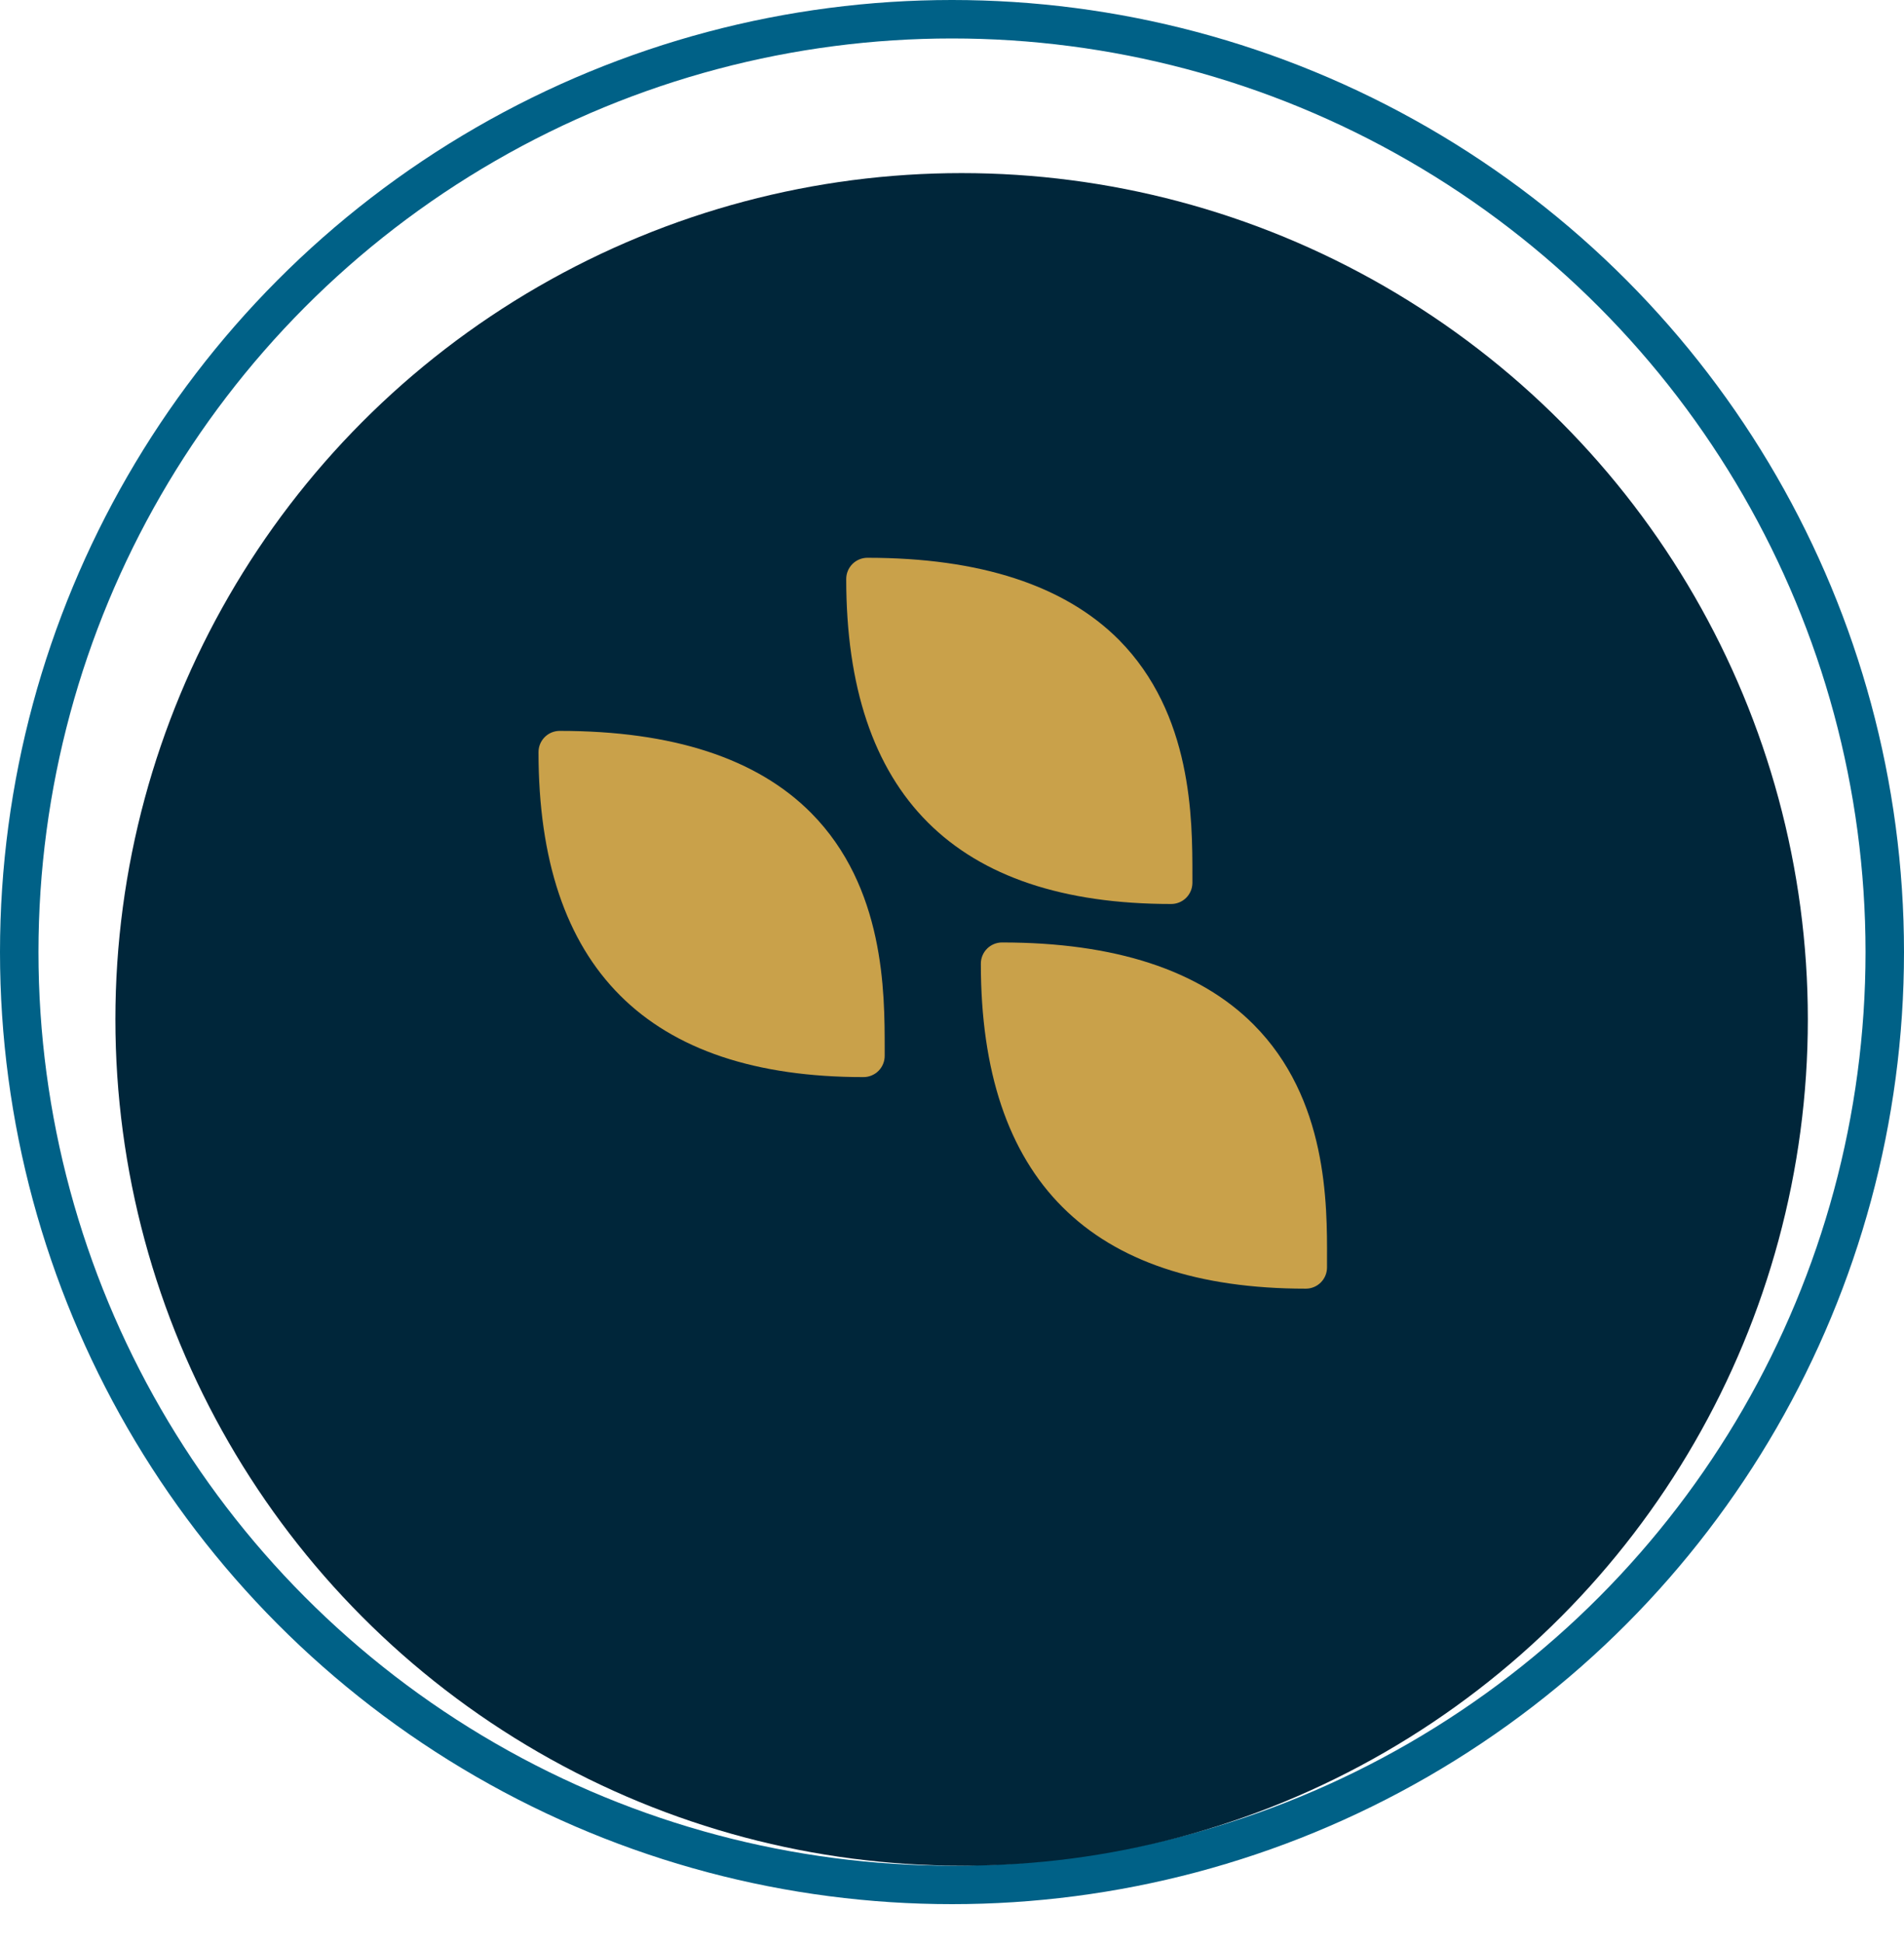
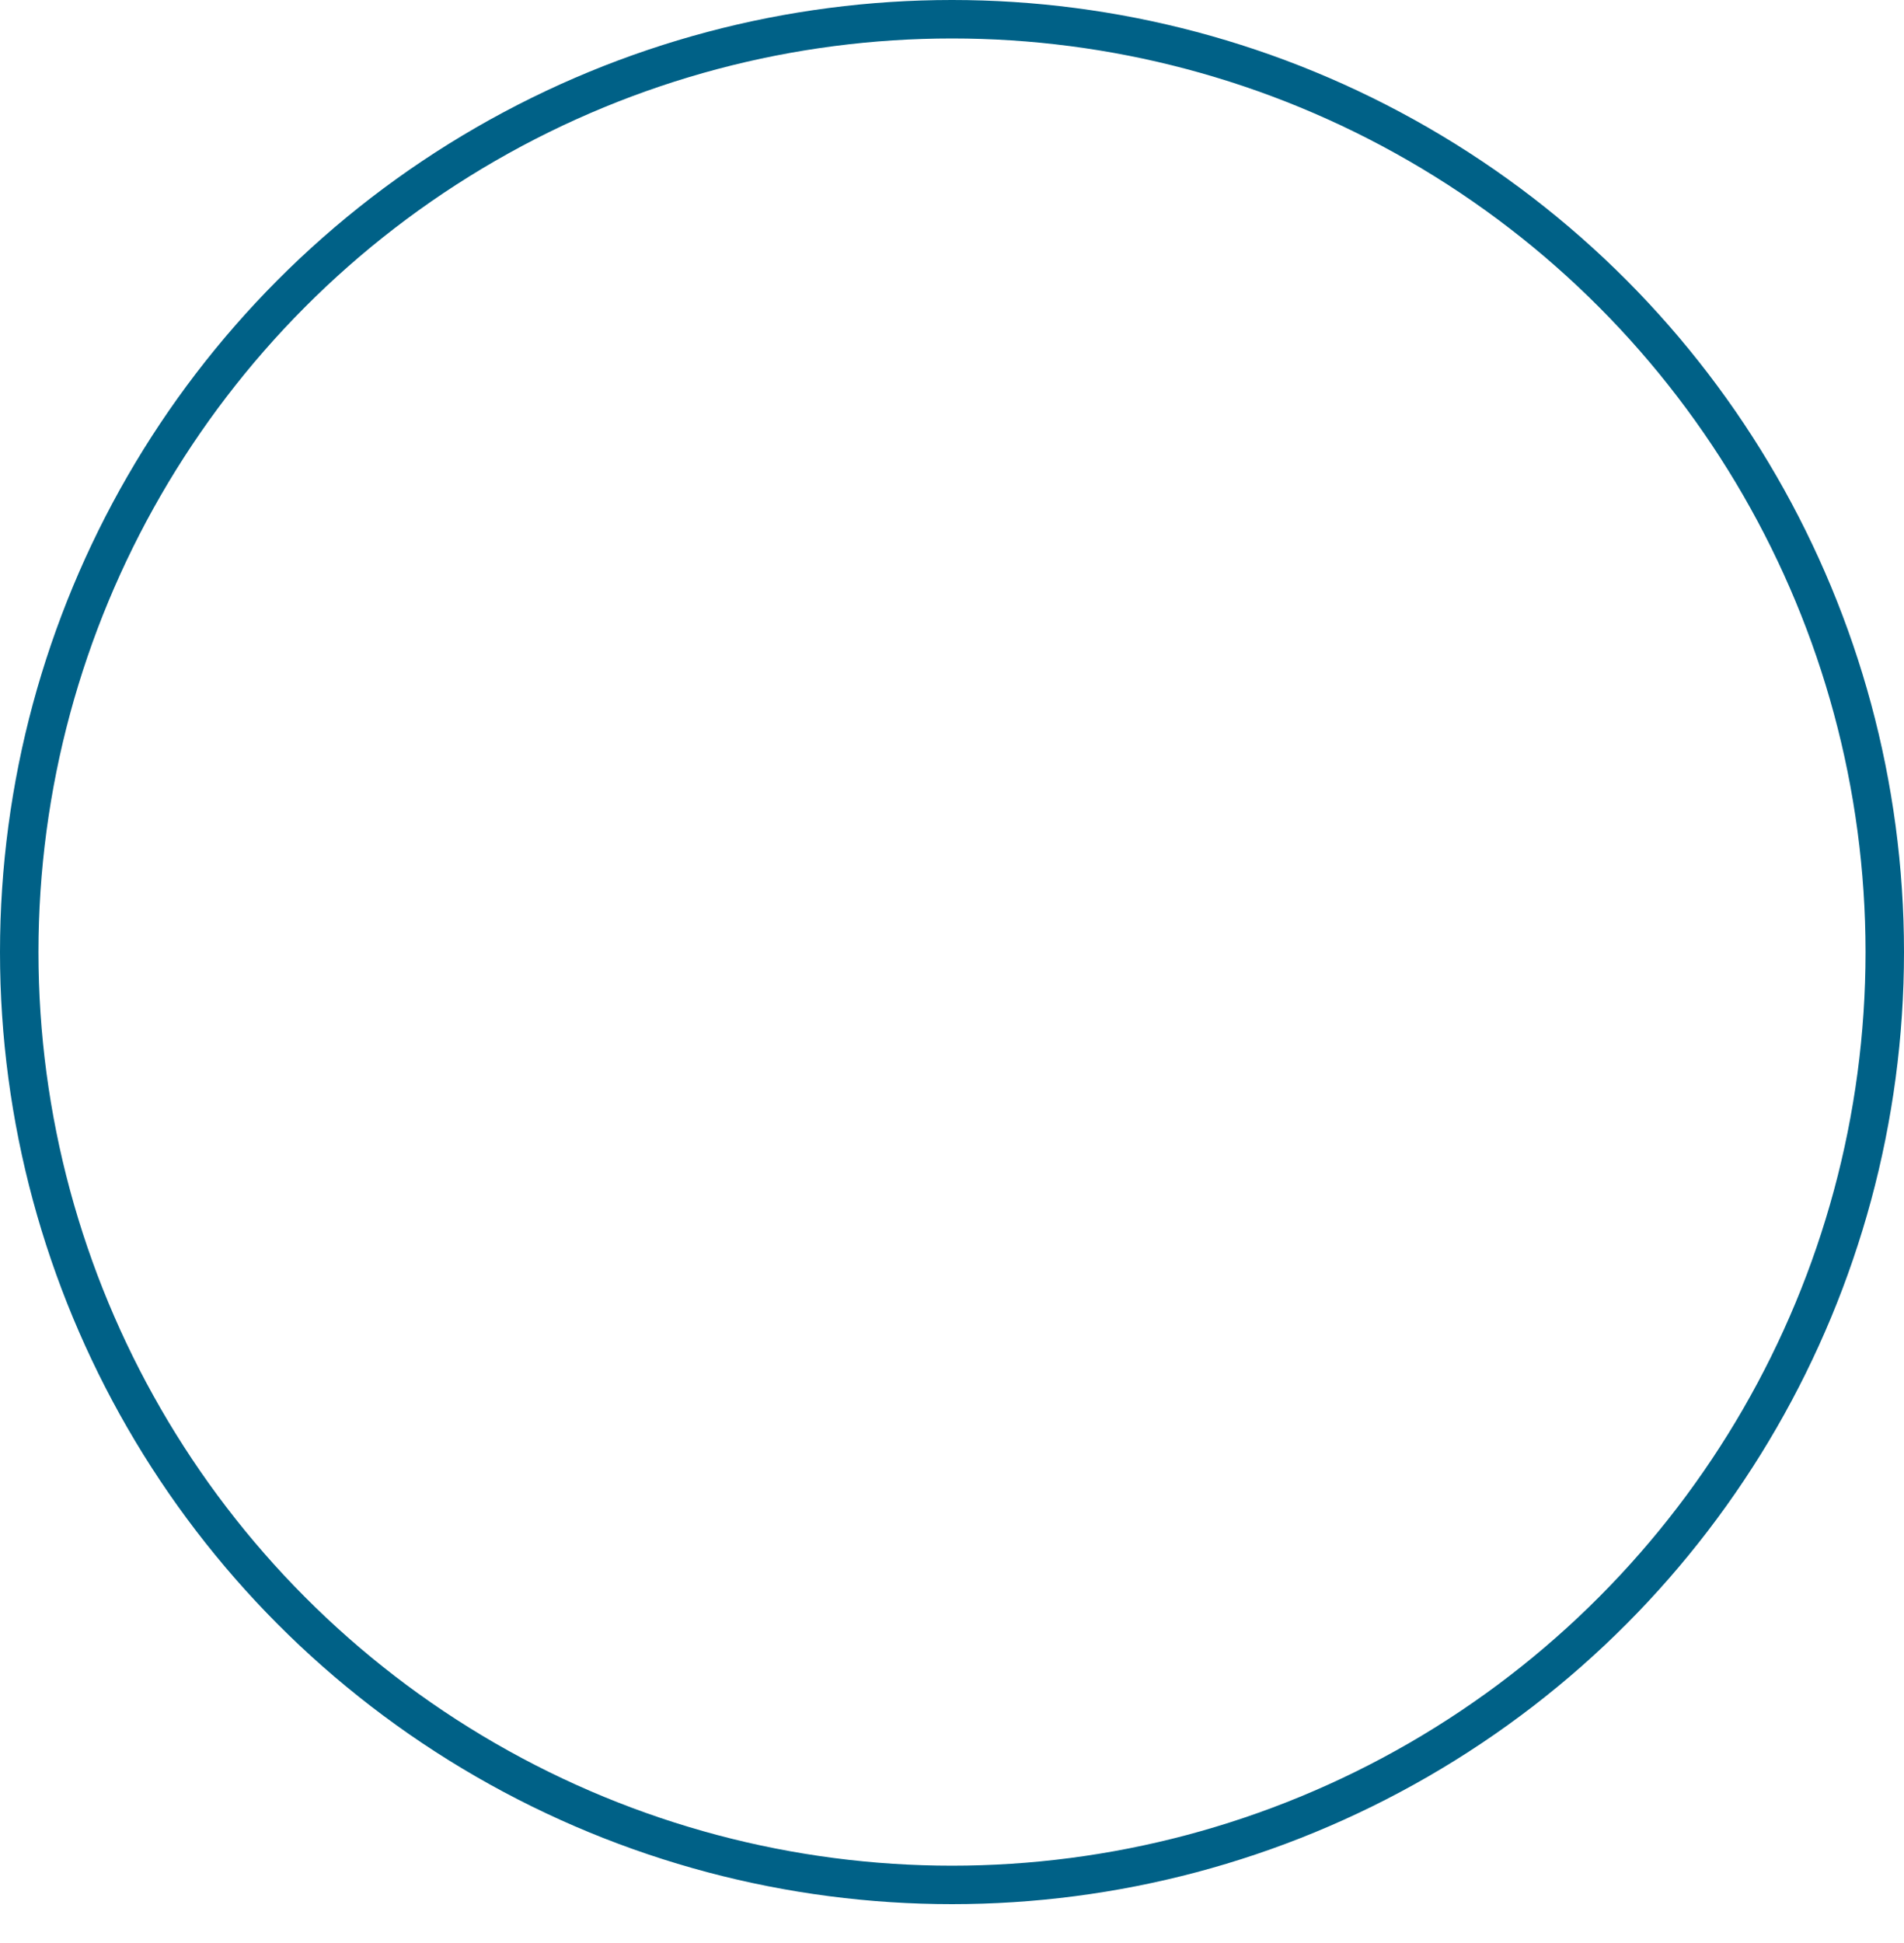
<svg xmlns="http://www.w3.org/2000/svg" width="99" height="101" viewBox="0 0 99 101" fill="none">
  <circle cx="49.5" cy="49.5" r="48.5" stroke="#006187" stroke-width="2" />
  <g filter="url(#filter0_d_3_9688)">
-     <circle cx="50" cy="49" r="44" fill="#00263A" />
-   </g>
-   <path d="M29.103 38C28.81 38 28.53 38.116 28.323 38.323C28.116 38.53 28 38.81 28 39.103C28 50.317 33.683 56 44.897 56C45.19 56 45.47 55.884 45.677 55.677C45.884 55.47 46 55.19 46 54.897V54.514C46 51.583 46 46.132 42.181 42.272C39.354 39.422 34.965 38 29.103 38Z" fill="#C9A14A" />
-   <path d="M62 45.903V45.514C62 42.581 62 37.129 58.181 33.268C55.354 30.434 50.954 29 45.103 29C44.81 29 44.53 29.116 44.323 29.323C44.116 29.53 44 29.811 44 30.103C44 41.321 49.683 47 60.897 47C61.189 47 61.468 46.885 61.675 46.679C61.882 46.473 61.998 46.194 62 45.903Z" fill="#C9A14A" />
-   <path d="M65.18 53.266C62.359 50.434 57.959 49 52.103 49C51.81 49 51.53 49.116 51.323 49.323C51.116 49.53 51 49.81 51 50.103C51 61.317 56.682 67 67.896 67C68.041 67 68.184 66.972 68.318 66.916C68.452 66.861 68.573 66.779 68.676 66.677C68.778 66.575 68.859 66.453 68.915 66.319C68.97 66.185 68.999 66.042 68.999 65.897V65.491C69.01 62.589 69.028 57.126 65.18 53.266Z" fill="#C9A14A" />
+     </g>
  <defs>
    <filter id="filter0_d_3_9688" x="2" y="5" width="96" height="96" filterUnits="userSpaceOnUse" color-interpolation-filters="sRGB">
      <feFlood flood-opacity="0" result="BackgroundImageFix" />
      <feColorMatrix in="SourceAlpha" type="matrix" values="0 0 0 0 0 0 0 0 0 0 0 0 0 0 0 0 0 0 127 0" result="hardAlpha" />
      <feOffset dy="4" />
      <feGaussianBlur stdDeviation="2" />
      <feColorMatrix type="matrix" values="0 0 0 0 0 0 0 0 0 0 0 0 0 0 0 0 0 0 0.25 0" />
      <feBlend mode="normal" in2="BackgroundImageFix" result="effect1_dropShadow_3_9688" />
      <feBlend mode="normal" in="SourceGraphic" in2="effect1_dropShadow_3_9688" result="shape" />
    </filter>
  </defs>
</svg>